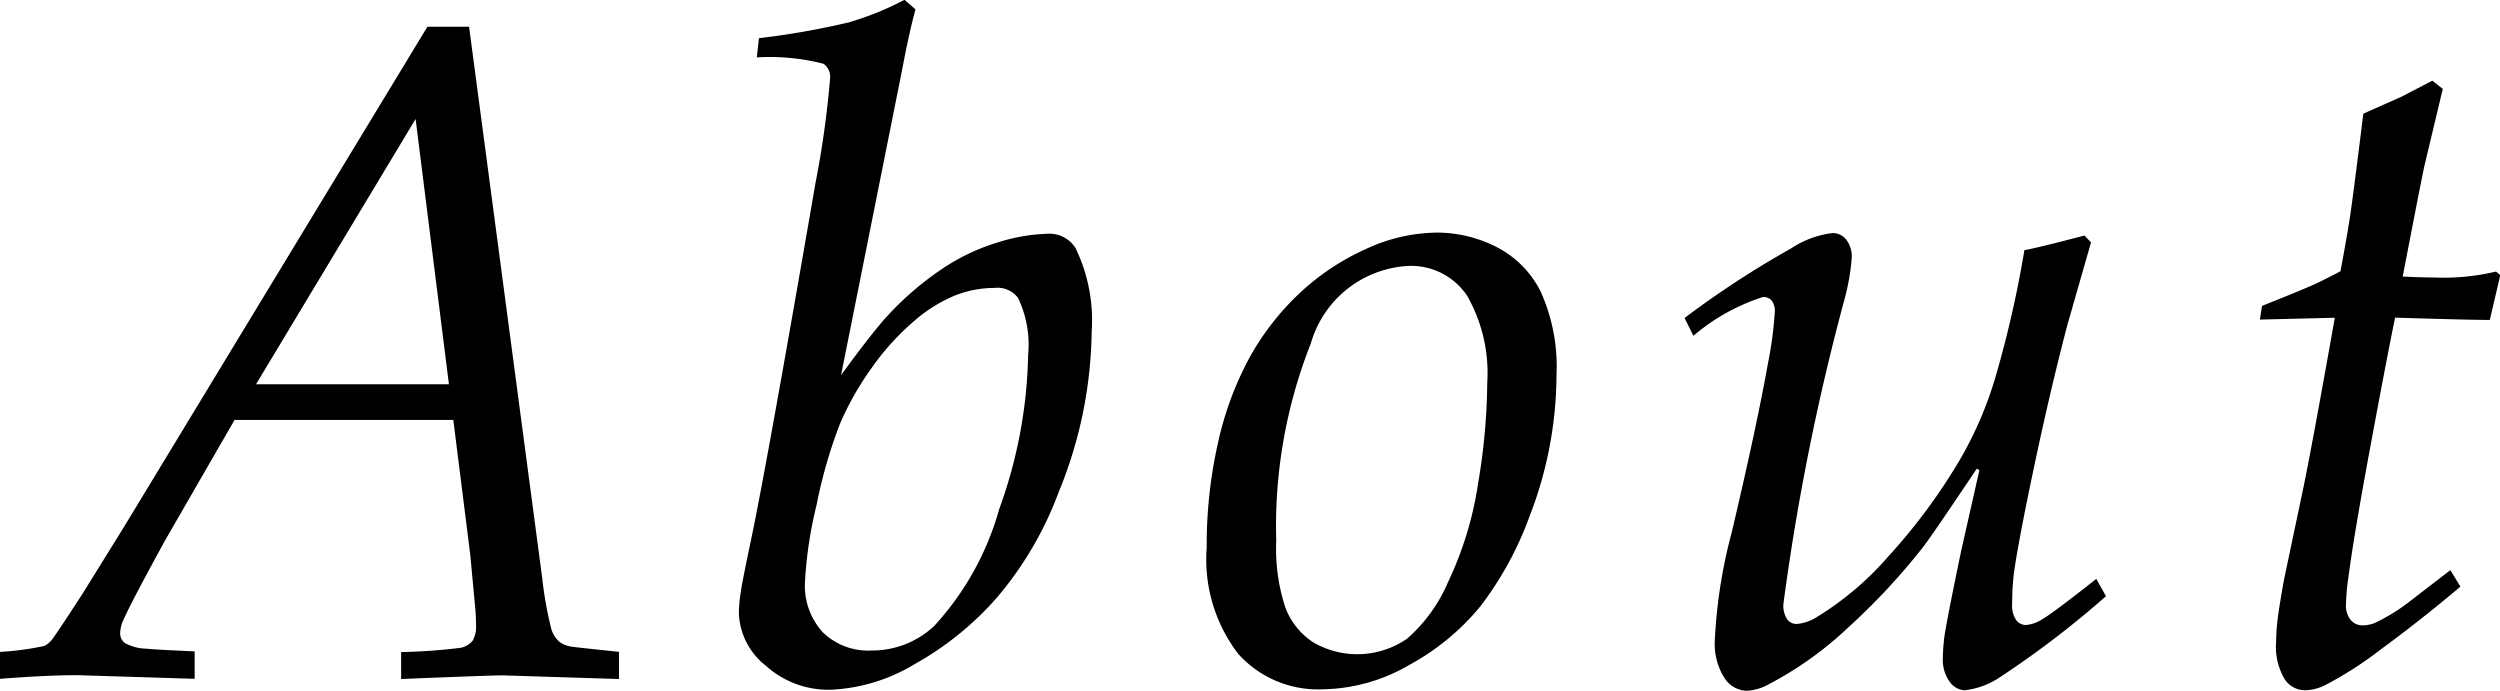
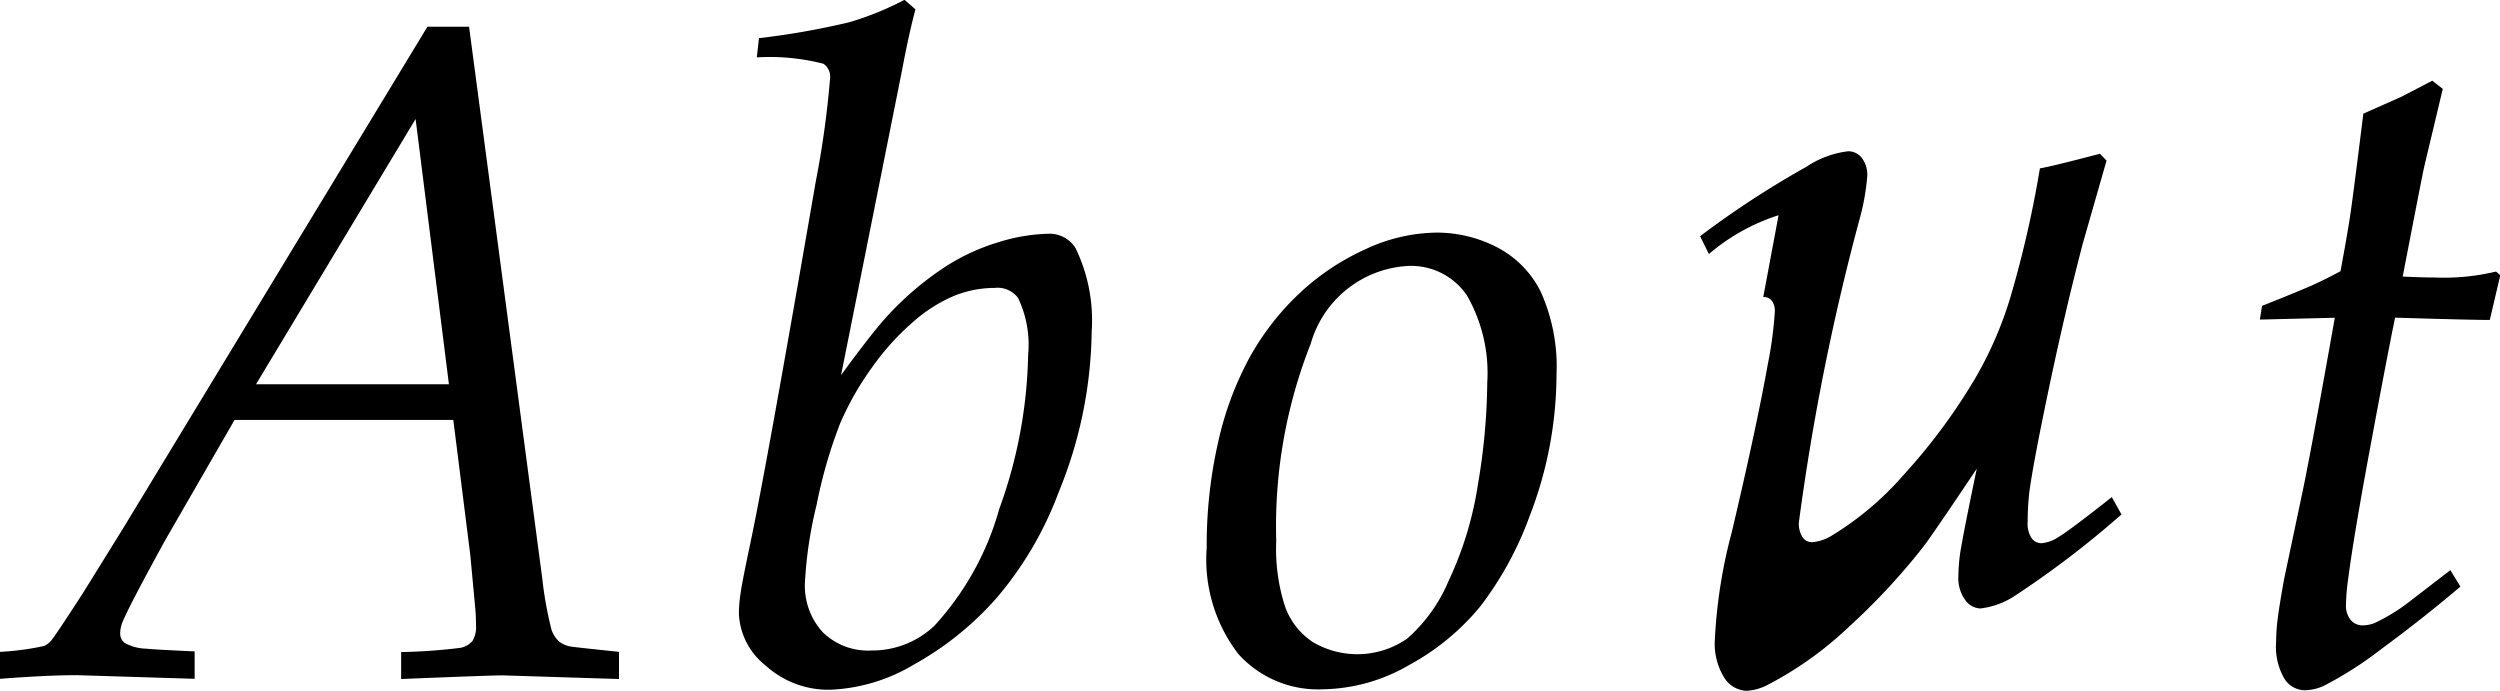
<svg xmlns="http://www.w3.org/2000/svg" height="16.25" viewBox="0 0 58.813 16.25" width="58.813">
-   <path d="m69.326 19.633 2.784.086v-.645q-.959-.043-1.134-.064a1.087 1.087 0 0 1 -.51-.134.279.279 0 0 1 -.108-.22.779.779 0 0 1 .041-.236q.124-.333 1.021-1.966l1.629-2.825h5.146l.4 3.18.124 1.332q.01.161.01.312a.638.638 0 0 1 -.083.376.508.508 0 0 1 -.278.161 13.364 13.364 0 0 1 -1.4.1v.634q2.114-.086 2.382-.086l2.743.086v-.639q-1.021-.107-1.083-.118a.648.648 0 0 1 -.325-.123.67.67 0 0 1 -.181-.285 8.762 8.762 0 0 1 -.216-1.2l-1.722-12.98h-.98l-7.136 11.763-.959 1.547q-.681 1.053-.763 1.139a.519.519 0 0 1 -.155.118 6.529 6.529 0 0 1 -1.052.14v.634q1.114-.086 1.8-.086zm7.982-13.084.784 6.241h-4.538zm11.44-1.128q.175-.924.32-1.45l-.258-.226a6.989 6.989 0 0 1 -1.315.532 18.37 18.37 0 0 1 -2.109.371l-.051.452a5.072 5.072 0 0 1 1.568.15.37.37 0 0 1 .155.354 22.334 22.334 0 0 1 -.34 2.438q-1.166 6.746-1.526 8.443-.217 1.031-.237 1.214a3.131 3.131 0 0 0 -.041.494 1.64 1.64 0 0 0 .629 1.214 2.194 2.194 0 0 0 1.526.569 4.157 4.157 0 0 0 1.975-.6 7.287 7.287 0 0 0 1.947-1.576 8.273 8.273 0 0 0 1.449-2.481 10.23 10.23 0 0 0 .773-3.771 3.889 3.889 0 0 0 -.382-1.966.724.724 0 0 0 -.65-.333 4.27 4.27 0 0 0 -1.165.2 4.883 4.883 0 0 0 -1.341.639 7.253 7.253 0 0 0 -1.275 1.102q-.371.408-1.083 1.386zm-2.006 10.205a11.3 11.3 0 0 1 .552-1.912 6.893 6.893 0 0 1 .737-1.3 5.964 5.964 0 0 1 .974-1.085 3.554 3.554 0 0 1 .98-.623 2.571 2.571 0 0 1 .949-.183.6.6 0 0 1 .547.236 2.556 2.556 0 0 1 .237 1.343 11.183 11.183 0 0 1 -.681 3.626 6.725 6.725 0 0 1 -1.526 2.745 2.129 2.129 0 0 1 -1.475.58 1.528 1.528 0 0 1 -1.15-.43 1.623 1.623 0 0 1 -.418-1.182 9.752 9.752 0 0 1 .274-1.815zm9.919 3.507a2.522 2.522 0 0 0 1.98.833 4.159 4.159 0 0 0 2.047-.575 5.646 5.646 0 0 0 1.676-1.386 7.985 7.985 0 0 0 1.155-2.122 9.259 9.259 0 0 0 .629-3.309 4.291 4.291 0 0 0 -.371-1.961 2.356 2.356 0 0 0 -1.042-1.053 3.091 3.091 0 0 0 -1.412-.338 4.046 4.046 0 0 0 -1.671.392 5.673 5.673 0 0 0 -1.557 1.042 6.188 6.188 0 0 0 -1.165 1.5 7.63 7.63 0 0 0 -.743 2 10.926 10.926 0 0 0 -.268 2.476 3.653 3.653 0 0 0 .742 2.501zm1.7-7.278a2.523 2.523 0 0 1 2.284-1.848 1.584 1.584 0 0 1 1.4.7 3.664 3.664 0 0 1 .474 2.046 14.855 14.855 0 0 1 -.217 2.379 8.209 8.209 0 0 1 -.7 2.3 3.7 3.7 0 0 1 -.969 1.343 2.06 2.06 0 0 1 -2.207.086 1.677 1.677 0 0 1 -.655-.816 4.387 4.387 0 0 1 -.216-1.568 11.7 11.7 0 0 1 .803-4.621zm10.651-1.117a.242.242 0 0 1 .2.086.394.394 0 0 1 .072.258 9.1 9.1 0 0 1 -.165 1.235q-.258 1.45-.845 3.942a12.047 12.047 0 0 0 -.4 2.524 1.509 1.509 0 0 0 .226.918.649.649 0 0 0 .516.3 1.193 1.193 0 0 0 .5-.14 8.346 8.346 0 0 0 1.893-1.348 15.479 15.479 0 0 0 1.768-1.9q.207-.268 1.258-1.837l.062.032-.427 1.892q-.309 1.482-.391 1.987a4.291 4.291 0 0 0 -.042.537.883.883 0 0 0 .16.564.457.457 0 0 0 .356.2 1.863 1.863 0 0 0 .835-.312 22.4 22.4 0 0 0 2.486-1.9l-.227-.408q-1.021.806-1.264.945a.846.846 0 0 1 -.386.14.286.286 0 0 1 -.237-.118.631.631 0 0 1 -.093-.387 6.2 6.2 0 0 1 .041-.709q.1-.73.479-2.524t.779-3.319l.557-1.944-.155-.161q-1.144.3-1.413.344a25.543 25.543 0 0 1 -.69 3.019 8.842 8.842 0 0 1 -.815 1.891 13.709 13.709 0 0 1 -1.7 2.3 7.2 7.2 0 0 1 -1.681 1.423 1.039 1.039 0 0 1 -.474.161.271.271 0 0 1 -.222-.113.592.592 0 0 1 -.087-.36 55.53 55.53 0 0 1 1.443-7.187 5.262 5.262 0 0 0 .165-.956.646.646 0 0 0 -.129-.424.4.4 0 0 0 -.324-.156 2.244 2.244 0 0 0 -.98.365 21.966 21.966 0 0 0 -2.5 1.633l.207.419a4.749 4.749 0 0 1 1.639-.913zm15.132 7.219a4.382 4.382 0 0 1 -.752.451.8.8 0 0 1 -.279.054.361.361 0 0 1 -.278-.123.53.53 0 0 1 -.114-.371 4.763 4.763 0 0 1 .052-.6q.123-.967.521-3.11t.582-3.035q1.794.054 2.228.054l.247-1.053-.1-.086a5.277 5.277 0 0 1 -1.454.14q-.279 0-.742-.022.421-2.181.5-2.557.03-.129.443-1.858l-.247-.193-.722.376-.9.4q-.248 2-.315 2.433c-.045.29-.118.714-.222 1.273q-.4.215-.706.349t-1.14.467l-.051.322 1.763-.043q-.495 2.793-.732 3.964l-.464 2.2q-.1.559-.144.886a4.642 4.642 0 0 0 -.041.585 1.48 1.48 0 0 0 .2.865.571.571 0 0 0 .465.263 1.125 1.125 0 0 0 .464-.107 8.817 8.817 0 0 0 1.356-.87q.923-.677 1.851-1.461l-.237-.387z" fill-rule="evenodd" transform="translate(-67.531 -3.75)" />
+   <path d="m69.326 19.633 2.784.086v-.645q-.959-.043-1.134-.064a1.087 1.087 0 0 1 -.51-.134.279.279 0 0 1 -.108-.22.779.779 0 0 1 .041-.236q.124-.333 1.021-1.966l1.629-2.825h5.146l.4 3.18.124 1.332q.01.161.01.312a.638.638 0 0 1 -.083.376.508.508 0 0 1 -.278.161 13.364 13.364 0 0 1 -1.4.1v.634q2.114-.086 2.382-.086l2.743.086v-.639q-1.021-.107-1.083-.118a.648.648 0 0 1 -.325-.123.67.67 0 0 1 -.181-.285 8.762 8.762 0 0 1 -.216-1.2l-1.722-12.98h-.98l-7.136 11.763-.959 1.547q-.681 1.053-.763 1.139a.519.519 0 0 1 -.155.118 6.529 6.529 0 0 1 -1.052.14v.634q1.114-.086 1.8-.086zm7.982-13.084.784 6.241h-4.538zm11.44-1.128q.175-.924.32-1.45l-.258-.226a6.989 6.989 0 0 1 -1.315.532 18.37 18.37 0 0 1 -2.109.371l-.051.452a5.072 5.072 0 0 1 1.568.15.37.37 0 0 1 .155.354 22.334 22.334 0 0 1 -.34 2.438q-1.166 6.746-1.526 8.443-.217 1.031-.237 1.214a3.131 3.131 0 0 0 -.041.494 1.64 1.64 0 0 0 .629 1.214 2.194 2.194 0 0 0 1.526.569 4.157 4.157 0 0 0 1.975-.6 7.287 7.287 0 0 0 1.947-1.576 8.273 8.273 0 0 0 1.449-2.481 10.23 10.23 0 0 0 .773-3.771 3.889 3.889 0 0 0 -.382-1.966.724.724 0 0 0 -.65-.333 4.27 4.27 0 0 0 -1.165.2 4.883 4.883 0 0 0 -1.341.639 7.253 7.253 0 0 0 -1.275 1.102q-.371.408-1.083 1.386zm-2.006 10.205a11.3 11.3 0 0 1 .552-1.912 6.893 6.893 0 0 1 .737-1.3 5.964 5.964 0 0 1 .974-1.085 3.554 3.554 0 0 1 .98-.623 2.571 2.571 0 0 1 .949-.183.6.6 0 0 1 .547.236 2.556 2.556 0 0 1 .237 1.343 11.183 11.183 0 0 1 -.681 3.626 6.725 6.725 0 0 1 -1.526 2.745 2.129 2.129 0 0 1 -1.475.58 1.528 1.528 0 0 1 -1.15-.43 1.623 1.623 0 0 1 -.418-1.182 9.752 9.752 0 0 1 .274-1.815zm9.919 3.507a2.522 2.522 0 0 0 1.98.833 4.159 4.159 0 0 0 2.047-.575 5.646 5.646 0 0 0 1.676-1.386 7.985 7.985 0 0 0 1.155-2.122 9.259 9.259 0 0 0 .629-3.309 4.291 4.291 0 0 0 -.371-1.961 2.356 2.356 0 0 0 -1.042-1.053 3.091 3.091 0 0 0 -1.412-.338 4.046 4.046 0 0 0 -1.671.392 5.673 5.673 0 0 0 -1.557 1.042 6.188 6.188 0 0 0 -1.165 1.5 7.63 7.63 0 0 0 -.743 2 10.926 10.926 0 0 0 -.268 2.476 3.653 3.653 0 0 0 .742 2.501zm1.7-7.278a2.523 2.523 0 0 1 2.284-1.848 1.584 1.584 0 0 1 1.4.7 3.664 3.664 0 0 1 .474 2.046 14.855 14.855 0 0 1 -.217 2.379 8.209 8.209 0 0 1 -.7 2.3 3.7 3.7 0 0 1 -.969 1.343 2.06 2.06 0 0 1 -2.207.086 1.677 1.677 0 0 1 -.655-.816 4.387 4.387 0 0 1 -.216-1.568 11.7 11.7 0 0 1 .803-4.621zm10.651-1.117a.242.242 0 0 1 .2.086.394.394 0 0 1 .072.258 9.1 9.1 0 0 1 -.165 1.235q-.258 1.45-.845 3.942a12.047 12.047 0 0 0 -.4 2.524 1.509 1.509 0 0 0 .226.918.649.649 0 0 0 .516.3 1.193 1.193 0 0 0 .5-.14 8.346 8.346 0 0 0 1.893-1.348 15.479 15.479 0 0 0 1.768-1.9q.207-.268 1.258-1.837q-.309 1.482-.391 1.987a4.291 4.291 0 0 0 -.042.537.883.883 0 0 0 .16.564.457.457 0 0 0 .356.2 1.863 1.863 0 0 0 .835-.312 22.4 22.4 0 0 0 2.486-1.9l-.227-.408q-1.021.806-1.264.945a.846.846 0 0 1 -.386.14.286.286 0 0 1 -.237-.118.631.631 0 0 1 -.093-.387 6.2 6.2 0 0 1 .041-.709q.1-.73.479-2.524t.779-3.319l.557-1.944-.155-.161q-1.144.3-1.413.344a25.543 25.543 0 0 1 -.69 3.019 8.842 8.842 0 0 1 -.815 1.891 13.709 13.709 0 0 1 -1.7 2.3 7.2 7.2 0 0 1 -1.681 1.423 1.039 1.039 0 0 1 -.474.161.271.271 0 0 1 -.222-.113.592.592 0 0 1 -.087-.36 55.53 55.53 0 0 1 1.443-7.187 5.262 5.262 0 0 0 .165-.956.646.646 0 0 0 -.129-.424.4.4 0 0 0 -.324-.156 2.244 2.244 0 0 0 -.98.365 21.966 21.966 0 0 0 -2.5 1.633l.207.419a4.749 4.749 0 0 1 1.639-.913zm15.132 7.219a4.382 4.382 0 0 1 -.752.451.8.8 0 0 1 -.279.054.361.361 0 0 1 -.278-.123.53.53 0 0 1 -.114-.371 4.763 4.763 0 0 1 .052-.6q.123-.967.521-3.11t.582-3.035q1.794.054 2.228.054l.247-1.053-.1-.086a5.277 5.277 0 0 1 -1.454.14q-.279 0-.742-.022.421-2.181.5-2.557.03-.129.443-1.858l-.247-.193-.722.376-.9.4q-.248 2-.315 2.433c-.045.29-.118.714-.222 1.273q-.4.215-.706.349t-1.14.467l-.051.322 1.763-.043q-.495 2.793-.732 3.964l-.464 2.2q-.1.559-.144.886a4.642 4.642 0 0 0 -.041.585 1.48 1.48 0 0 0 .2.865.571.571 0 0 0 .465.263 1.125 1.125 0 0 0 .464-.107 8.817 8.817 0 0 0 1.356-.87q.923-.677 1.851-1.461l-.237-.387z" fill-rule="evenodd" transform="translate(-67.531 -3.75)" />
</svg>